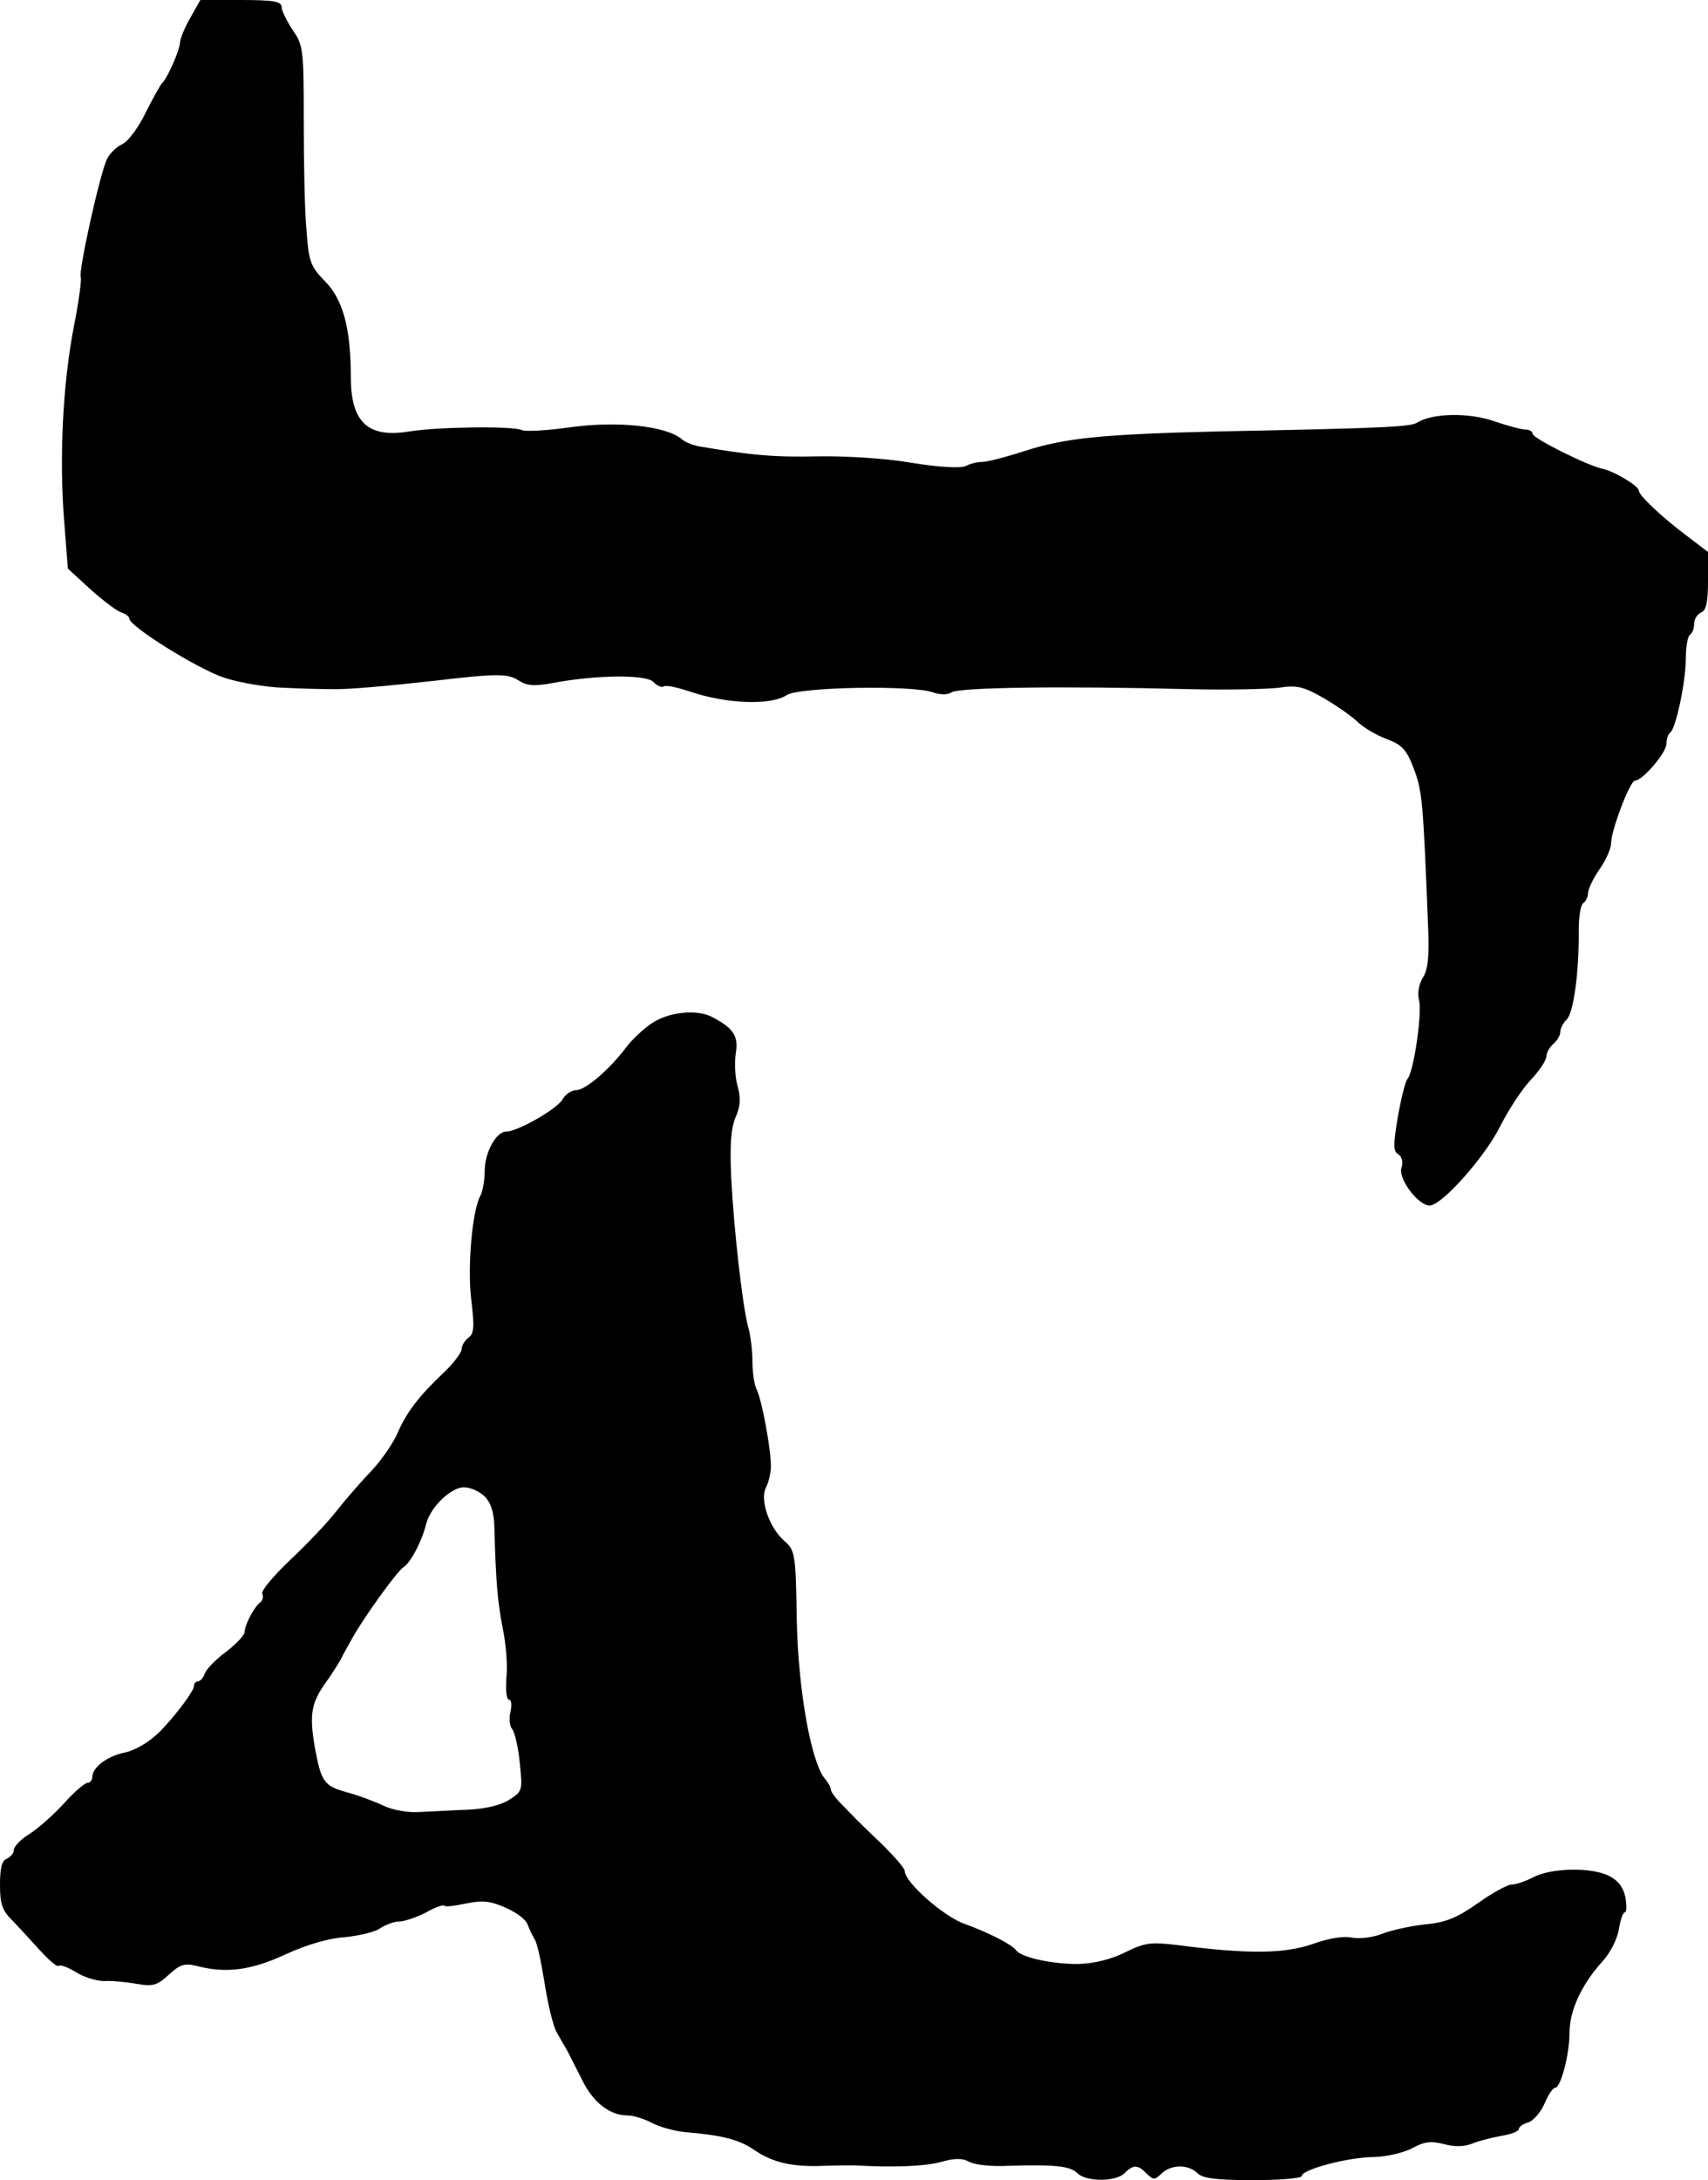
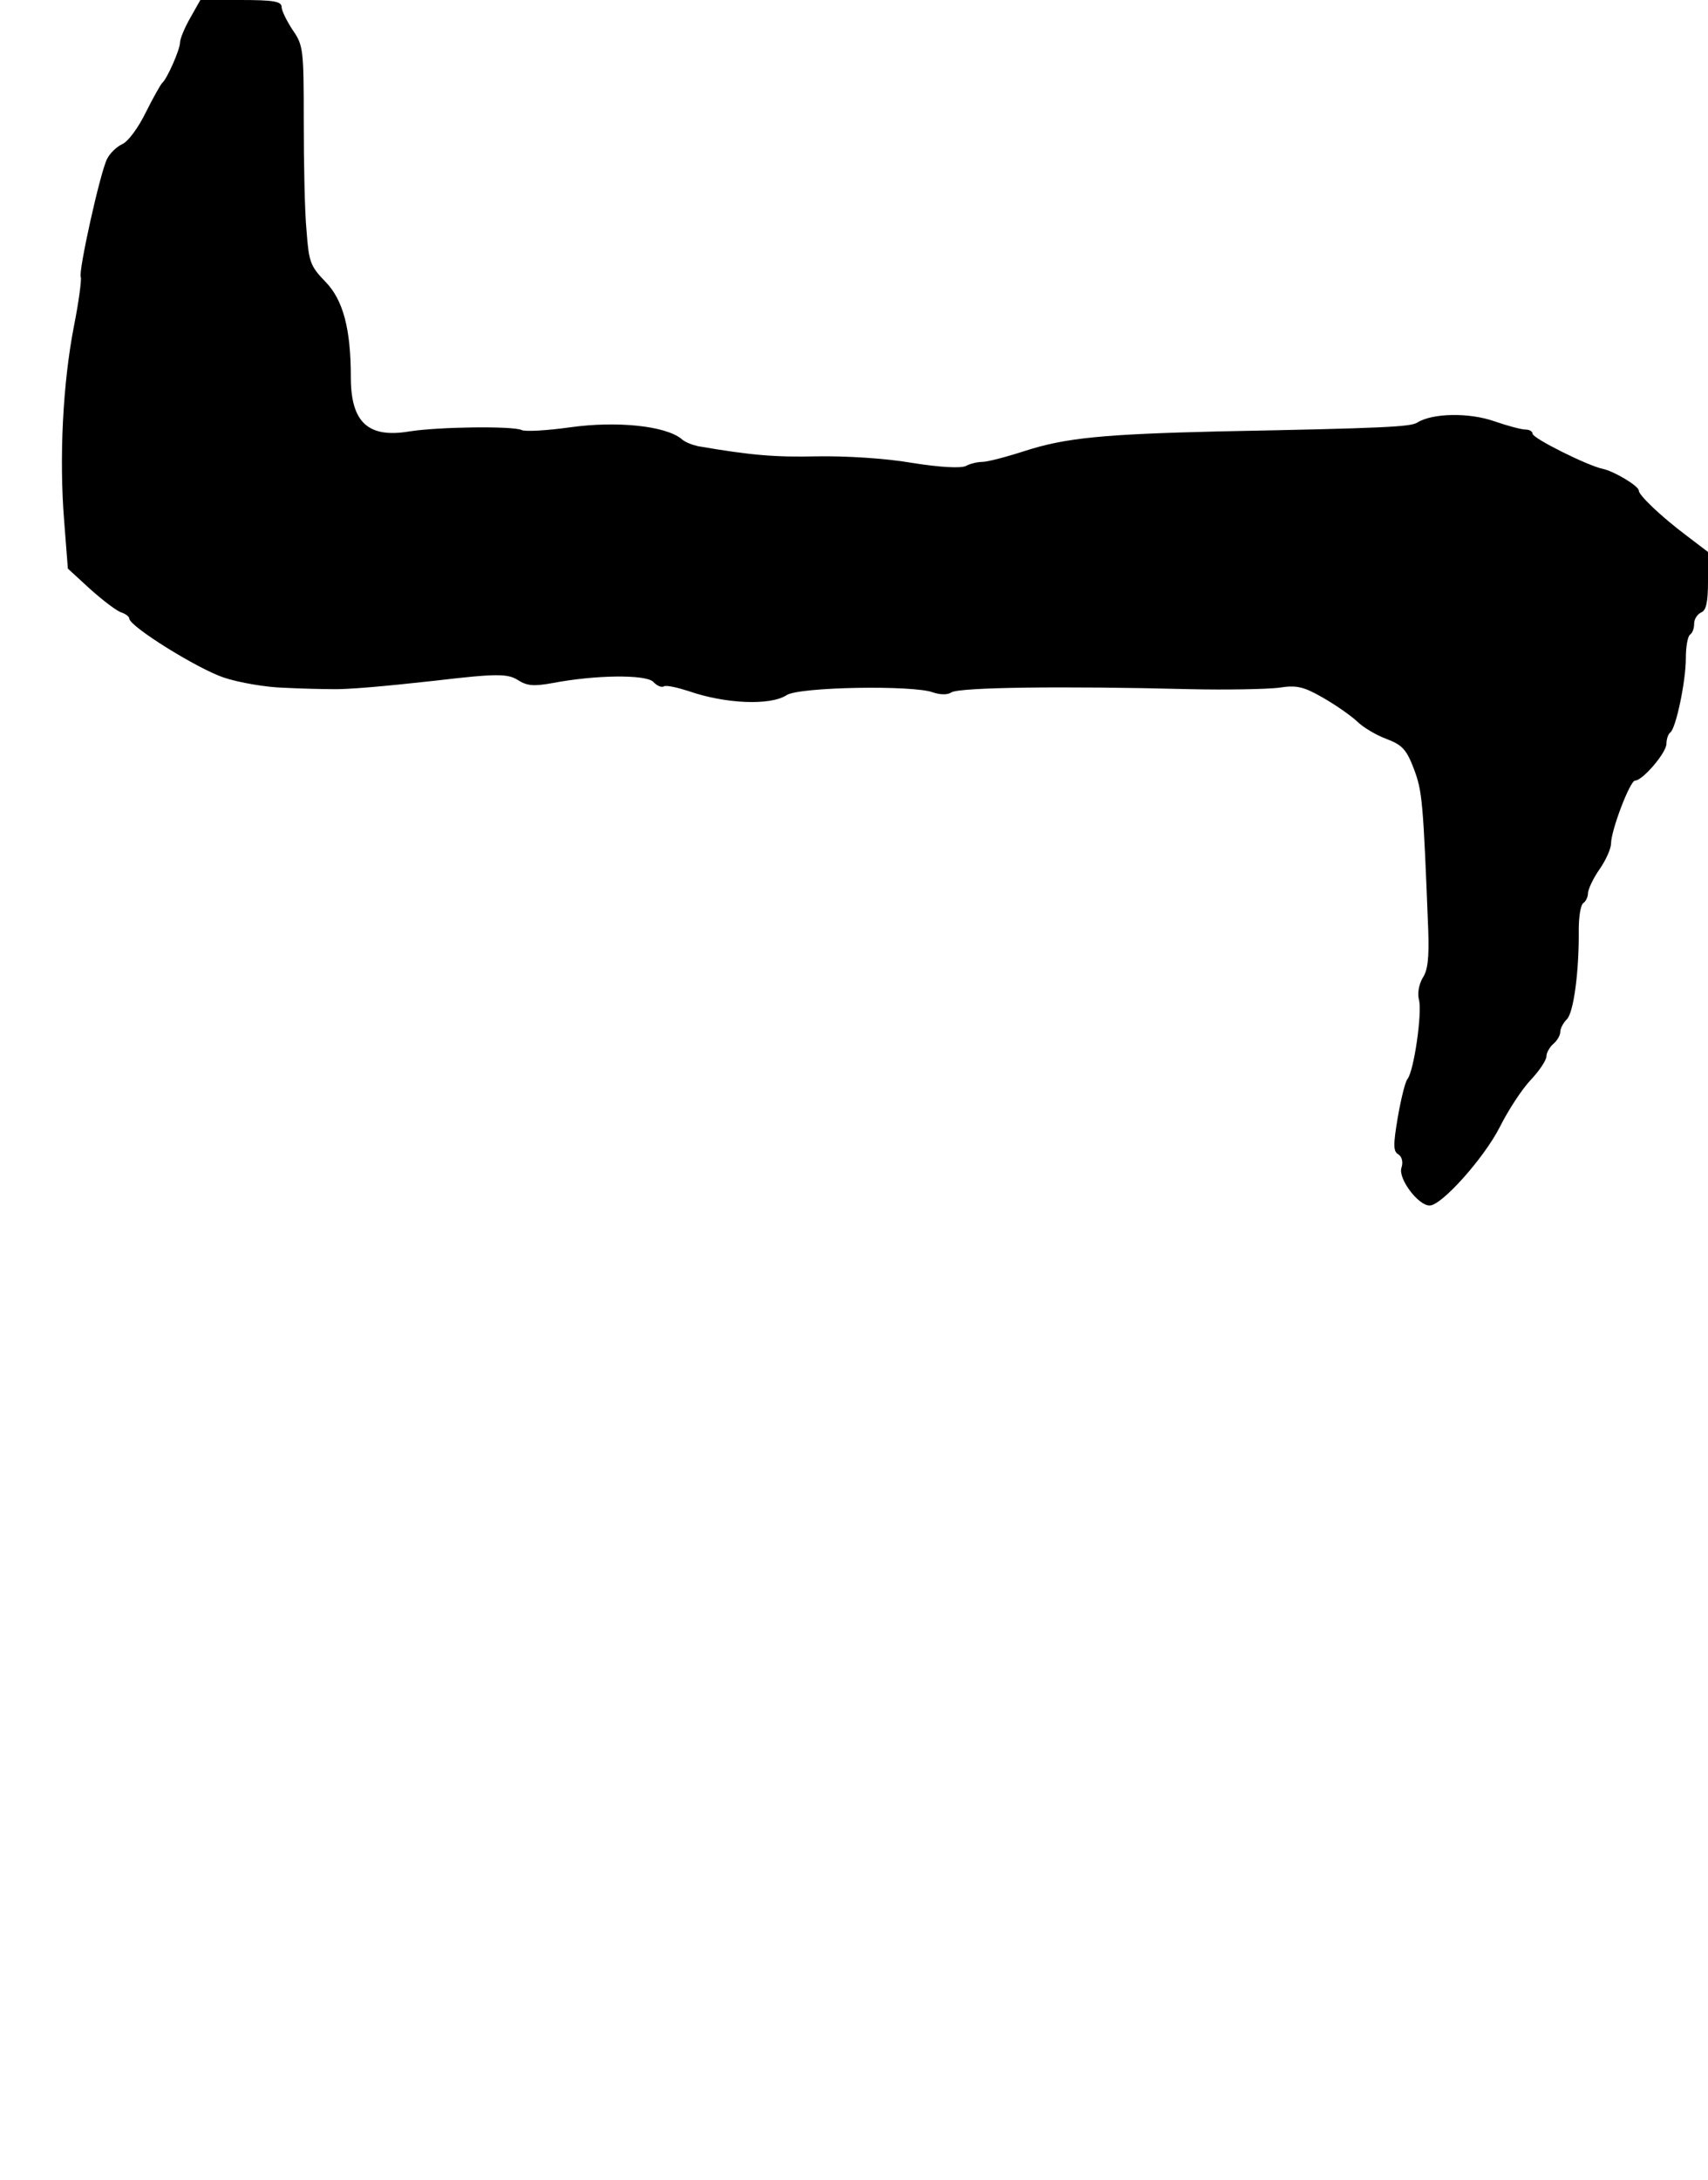
<svg xmlns="http://www.w3.org/2000/svg" version="1.0" width="370pt" height="472pt" viewBox="0 0 370 472" preserveAspectRatio="xMidYMid meet">
  <g transform="translate(0,472) scale(0.1,-0.1)" fill="#000000" stroke="none">
    <path d="M412 4681 c-12 -21 -22 -45 -22 -53 0 -15 -28 -79 -39 -88 -3 -3 -19 -31 -35 -63 -16 -33 -38 -63 -51 -69 -13 -6 -27 -20 -33 -32 -15 -29 -63 -246 -57 -256 2 -4 -4 -52 -15 -107 -24 -124 -32 -285 -21 -421 l8 -103 49 -45 c27 -24 57 -47 67 -50 9 -3 17 -9 17 -13 0 -17 148 -109 205 -128 33 -11 92 -21 130 -22 39 -2 86 -3 105 -3 31 -1 112 6 220 18 136 16 160 16 183 1 19 -12 34 -13 73 -6 94 18 202 19 219 3 8 -9 19 -13 23 -10 5 3 28 -2 53 -10 80 -28 178 -32 213 -9 27 18 275 22 317 6 15 -5 31 -6 40 0 17 11 240 14 514 7 83 -2 170 0 195 3 38 6 53 3 95 -21 28 -16 61 -39 75 -52 13 -13 42 -30 64 -38 34 -13 43 -23 59 -65 18 -48 20 -68 31 -350 2 -58 -1 -86 -12 -102 -8 -14 -12 -33 -8 -48 7 -28 -11 -154 -25 -171 -5 -6 -14 -43 -21 -83 -10 -59 -10 -74 1 -80 8 -5 11 -17 7 -29 -8 -23 36 -82 61 -82 26 0 118 103 152 170 18 36 48 82 67 102 19 20 34 43 34 51 0 8 7 20 15 27 8 7 15 18 15 26 0 7 6 19 14 27 15 14 27 105 26 194 0 28 4 54 10 58 5 3 10 13 10 21 0 8 11 32 25 52 14 20 25 45 25 56 0 28 41 136 52 136 16 0 68 60 68 80 0 10 4 21 8 24 12 7 34 110 34 161 0 25 4 47 9 51 5 3 9 13 9 24 0 10 7 20 15 24 11 4 15 22 15 68 l0 63 -46 35 c-56 42 -104 88 -104 98 0 10 -54 42 -78 47 -31 6 -152 66 -152 76 0 5 -7 9 -15 9 -9 0 -39 8 -68 18 -54 19 -134 18 -167 -3 -15 -9 -68 -12 -430 -19 -250 -6 -332 -14 -419 -42 -40 -13 -82 -24 -93 -24 -11 0 -27 -4 -36 -9 -11 -5 -55 -3 -117 7 -58 10 -144 15 -205 14 -91 -2 -141 2 -258 22 -13 3 -29 9 -36 16 -35 28 -139 39 -240 25 -50 -7 -98 -10 -106 -6 -19 9 -180 7 -243 -3 -89 -15 -127 19 -127 117 0 106 -17 168 -55 207 -33 34 -36 43 -41 111 -4 41 -6 147 -6 237 0 155 -1 164 -24 197 -13 20 -24 42 -24 50 0 12 -18 15 -88 15 l-88 0 -22 -39z" />
-     <path d="M1411 2504 c-19 -13 -43 -36 -55 -52 -35 -47 -88 -92 -107 -92 -11 0 -24 -9 -31 -21 -13 -21 -97 -69 -122 -69 -21 0 -46 -45 -46 -85 0 -19 -4 -43 -9 -53 -18 -32 -29 -155 -20 -227 7 -58 6 -72 -6 -81 -8 -6 -15 -17 -15 -25 0 -7 -17 -30 -37 -49 -56 -53 -82 -87 -102 -133 -10 -23 -36 -60 -57 -82 -22 -23 -55 -61 -74 -85 -19 -25 -64 -72 -100 -106 -36 -34 -64 -67 -62 -74 3 -7 1 -15 -4 -19 -13 -9 -34 -49 -34 -64 0 -7 -18 -26 -40 -43 -22 -16 -42 -37 -46 -46 -3 -10 -10 -18 -15 -18 -5 0 -9 -5 -9 -11 0 -9 -34 -56 -68 -92 -24 -26 -58 -47 -85 -52 -36 -8 -67 -32 -67 -52 0 -7 -5 -13 -11 -13 -5 0 -29 -20 -51 -45 -23 -25 -57 -55 -75 -66 -18 -11 -33 -27 -33 -34 0 -7 -7 -15 -15 -19 -11 -4 -15 -20 -15 -57 0 -42 5 -56 28 -78 15 -16 42 -45 60 -65 19 -21 36 -35 39 -32 4 3 20 -3 38 -14 17 -11 45 -19 61 -19 16 1 47 -2 70 -6 35 -6 44 -4 70 20 24 22 34 25 59 19 64 -17 119 -10 194 25 46 21 94 35 128 37 30 3 65 11 76 19 12 8 31 15 42 15 11 0 37 9 57 19 19 11 38 18 41 15 2 -3 23 0 47 5 34 7 51 6 85 -9 23 -10 45 -26 48 -37 4 -10 11 -25 16 -33 5 -8 14 -51 21 -95 7 -44 18 -91 26 -105 8 -14 18 -32 23 -40 4 -8 19 -37 32 -63 24 -49 60 -77 99 -77 12 0 35 -7 52 -16 17 -9 50 -18 72 -20 82 -7 116 -16 149 -38 40 -28 84 -38 152 -35 28 1 57 1 65 1 89 -5 152 -2 187 7 32 9 48 9 64 0 12 -6 49 -10 83 -8 99 3 134 0 150 -16 19 -19 83 -19 102 0 19 19 29 19 48 -1 15 -14 17 -14 32 0 20 20 58 21 78 1 11 -11 40 -15 120 -15 59 0 106 4 106 9 0 14 101 41 157 41 27 1 63 9 82 19 27 15 42 16 69 9 22 -6 43 -6 61 1 14 6 43 13 64 17 20 3 37 10 37 14 0 5 9 12 21 15 11 4 27 22 35 41 8 19 18 34 23 34 12 0 31 72 31 119 0 48 26 104 70 153 18 19 33 49 37 71 3 20 9 37 13 37 4 0 4 15 1 33 -5 22 -16 36 -36 46 -39 19 -124 17 -163 -3 -17 -9 -38 -16 -47 -16 -9 0 -42 -18 -73 -40 -44 -31 -69 -42 -112 -46 -30 -3 -73 -12 -94 -20 -22 -9 -51 -12 -67 -9 -18 4 -50 -1 -86 -14 -61 -21 -140 -22 -293 -2 -58 7 -70 5 -113 -16 -30 -15 -67 -24 -100 -25 -54 -1 -126 14 -136 30 -9 12 -59 38 -112 57 -45 16 -129 90 -129 114 0 6 -21 30 -46 55 -25 24 -51 49 -58 56 -6 6 -21 22 -33 34 -13 13 -23 27 -23 31 0 5 -6 16 -13 24 -30 36 -58 192 -61 345 -2 143 -4 150 -27 170 -33 29 -53 89 -40 115 6 11 11 32 11 47 0 38 -20 145 -31 166 -5 10 -9 37 -9 60 0 24 -4 59 -10 78 -12 48 -30 206 -36 320 -3 69 -1 105 9 130 11 24 12 42 5 68 -6 20 -7 52 -4 72 6 37 -5 54 -51 78 -33 18 -96 11 -132 -14z m-361 -1024 c14 -14 20 -35 21 -67 3 -116 7 -162 18 -218 7 -33 11 -81 8 -107 -2 -27 0 -48 6 -48 5 0 6 -11 3 -26 -4 -14 -2 -32 4 -38 5 -7 13 -40 16 -73 6 -59 6 -61 -22 -79 -18 -12 -51 -20 -89 -22 -33 -1 -80 -4 -105 -5 -26 -2 -59 4 -80 14 -19 9 -54 22 -76 28 -52 14 -58 22 -72 98 -12 70 -8 95 22 138 12 16 27 40 34 52 6 13 18 33 25 46 26 47 98 146 111 154 15 9 40 56 49 93 9 37 54 80 82 80 14 0 34 -9 45 -20z" />
  </g>
</svg>